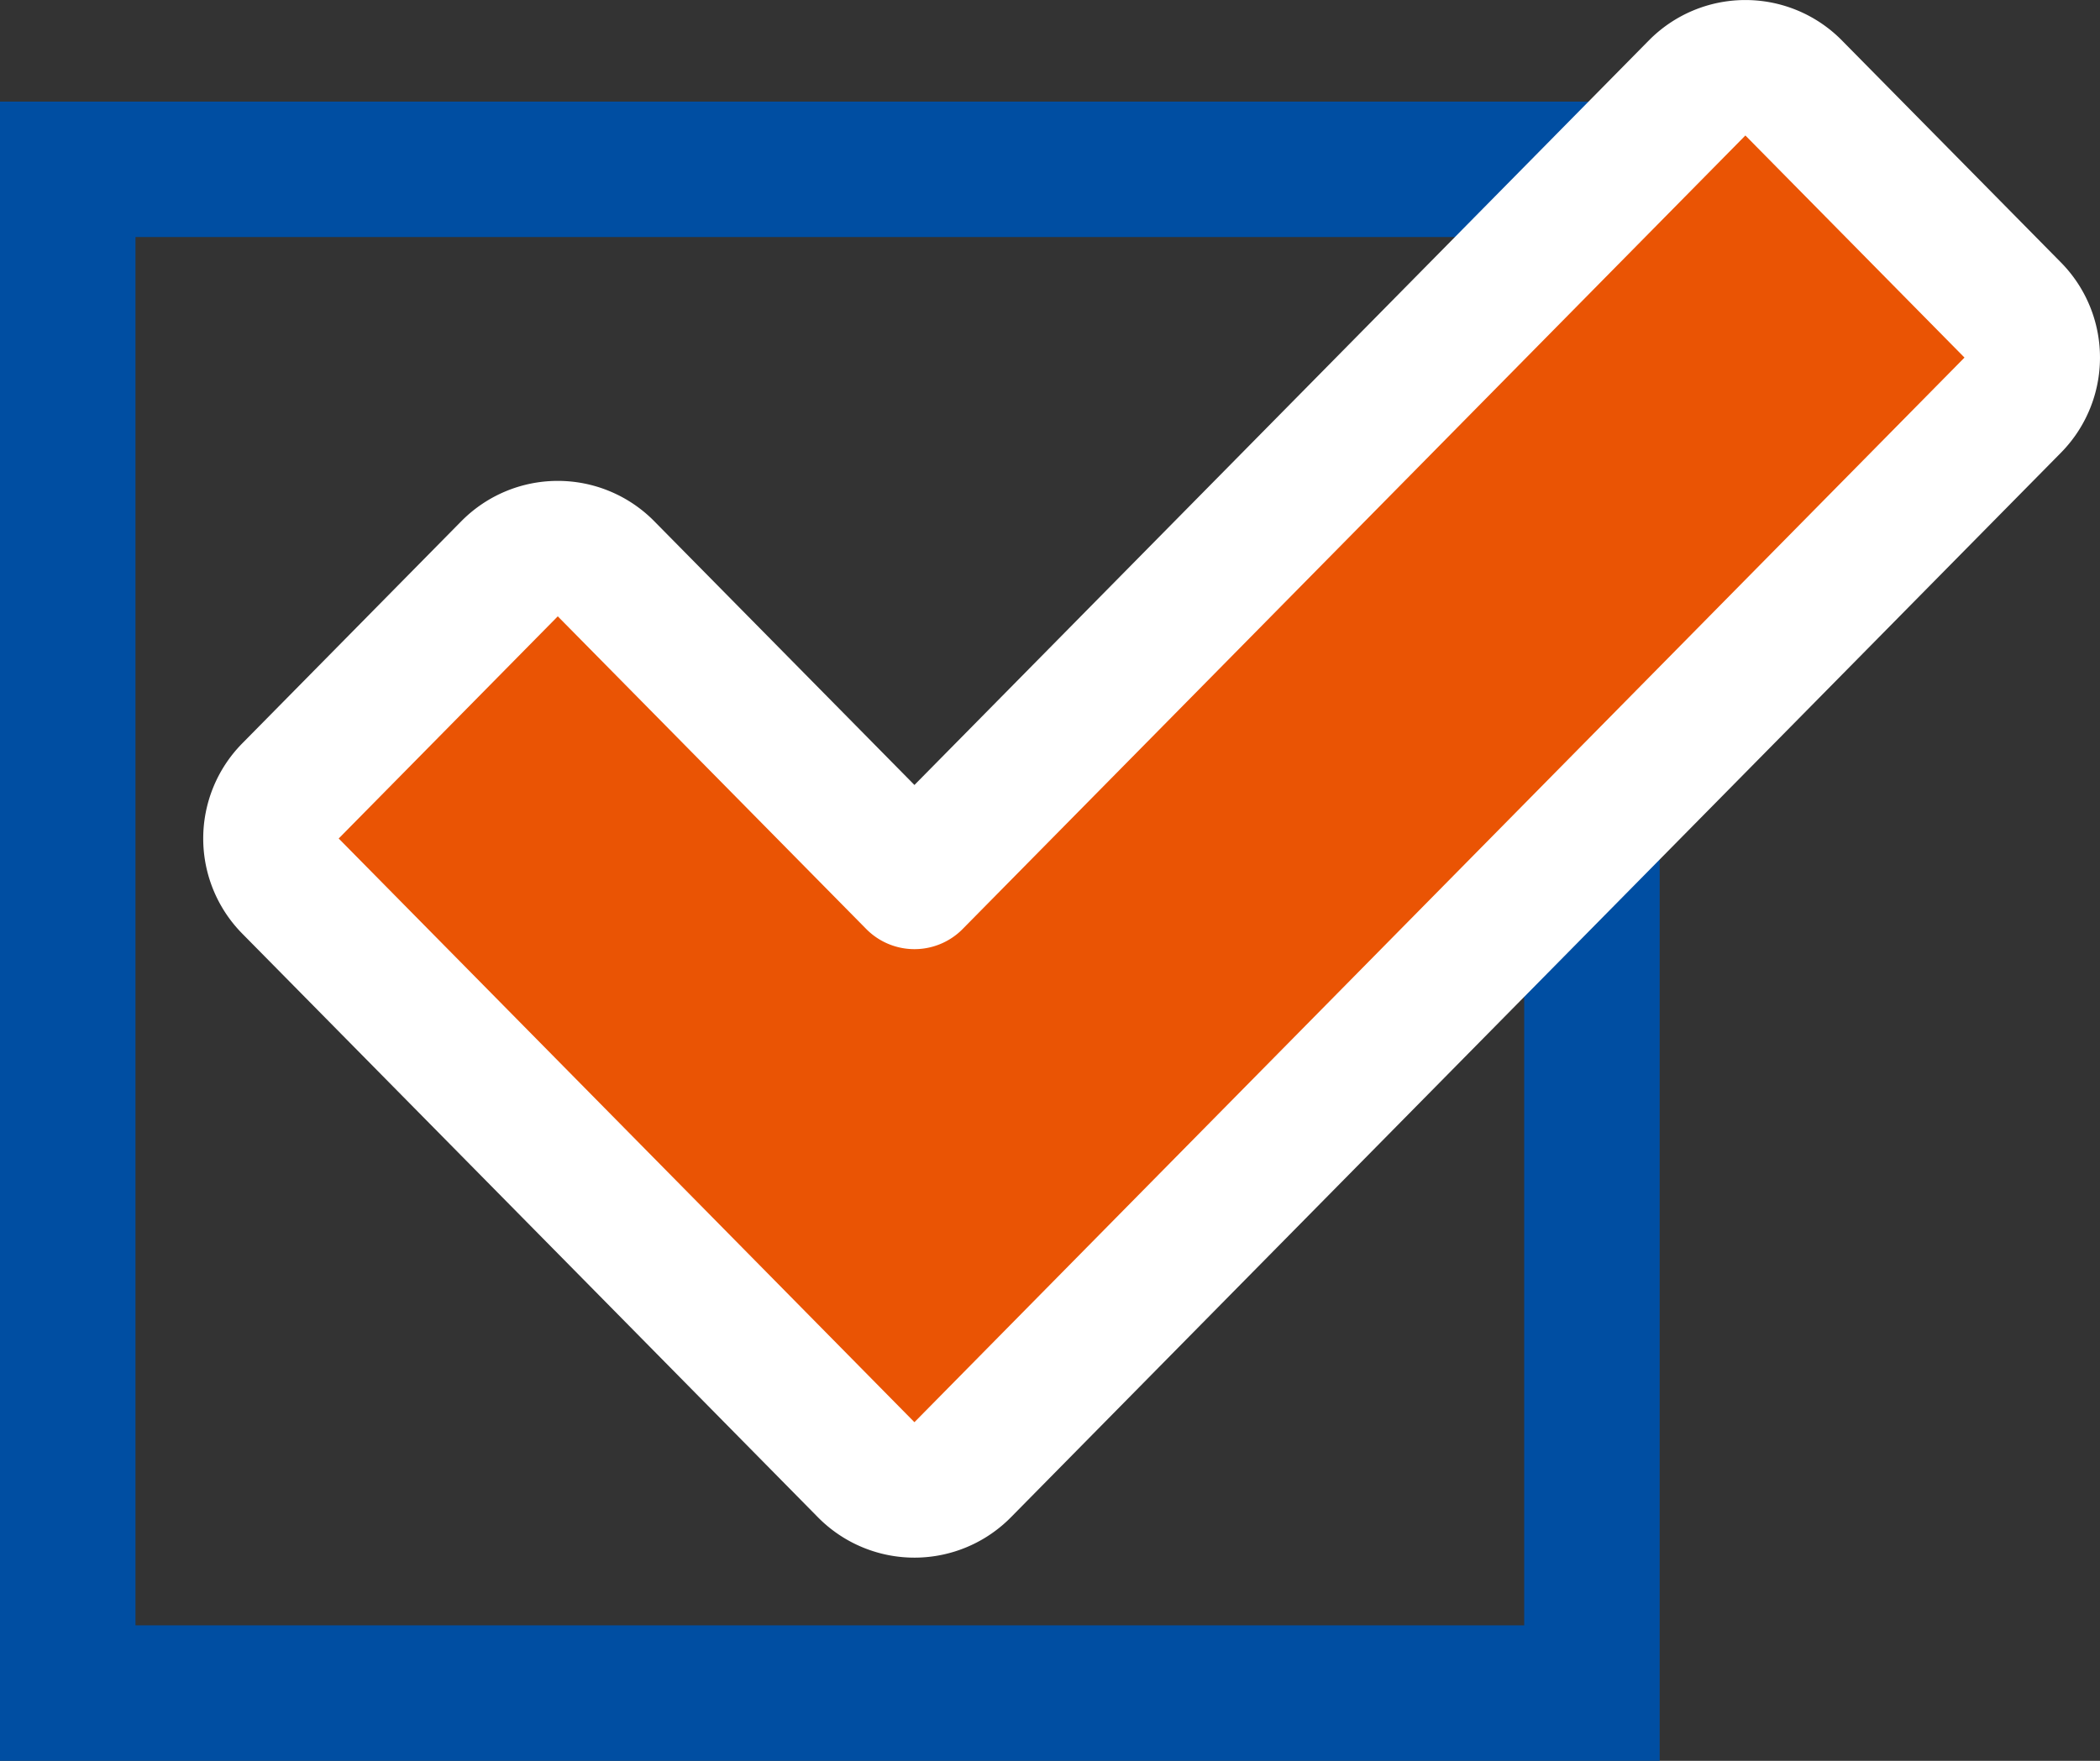
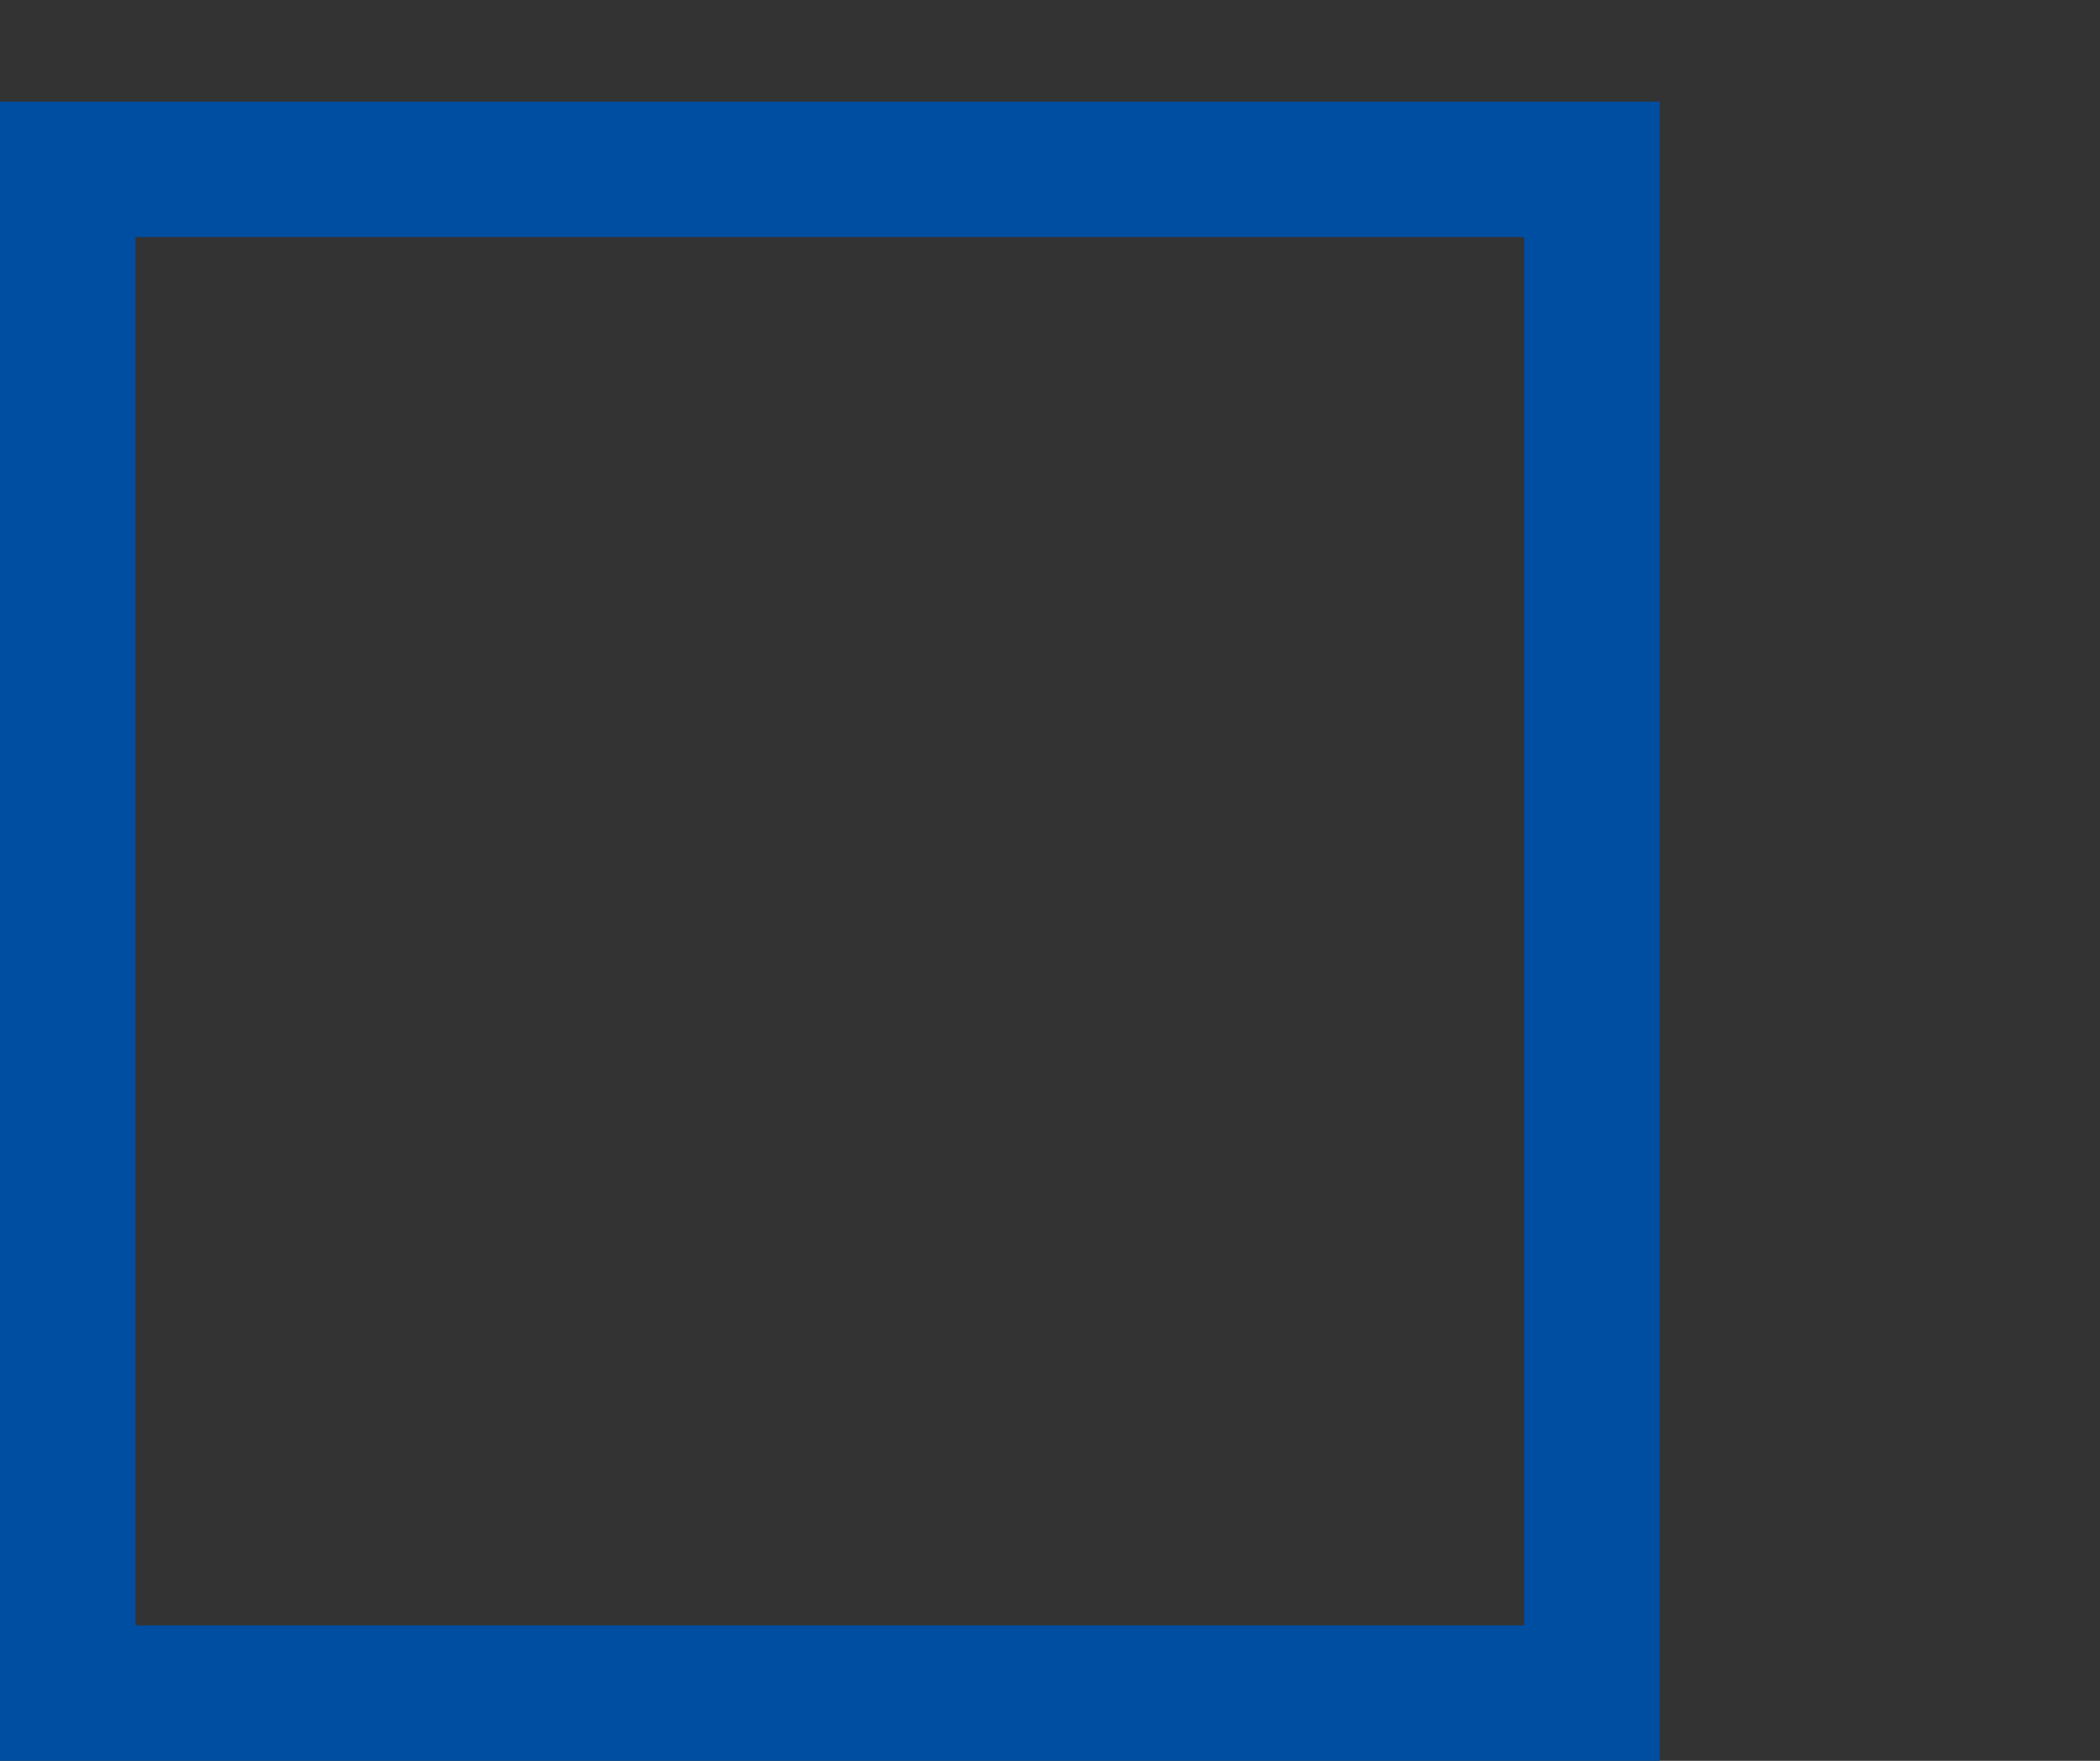
<svg xmlns="http://www.w3.org/2000/svg" width="62" height="52" viewBox="0 0 62 52" fill="none">
  <rect x="0" y="0" width="62" height="52" fill="#333333" stroke="none" />
  <g clip-path="url(#clip0_16_1710)" stroke-width="4">
    <path stroke="#004EA2" d="M2 5h45v45H2z" />
-     <path d="M17.892 16.797a2 2 0 00-2.848 0l-6.468 6.561a2 2 0 000 2.809l10.53 10.677h0l6.467 6.56a2 2 0 002.849 0l6.467-6.56h0l24.535-24.88a2 2 0 000-2.808l-6.47-6.56a2 2 0 00-2.847 0L26.998 26.03l-9.106-9.233z" fill="#EA5404" stroke="#fff" stroke-linejoin="round" />
  </g>
  <defs>
    <clipPath id="clip0_16_1710">
      <path fill="#fff" d="M0 0h62v52H0z" />
    </clipPath>
  </defs>
</svg>